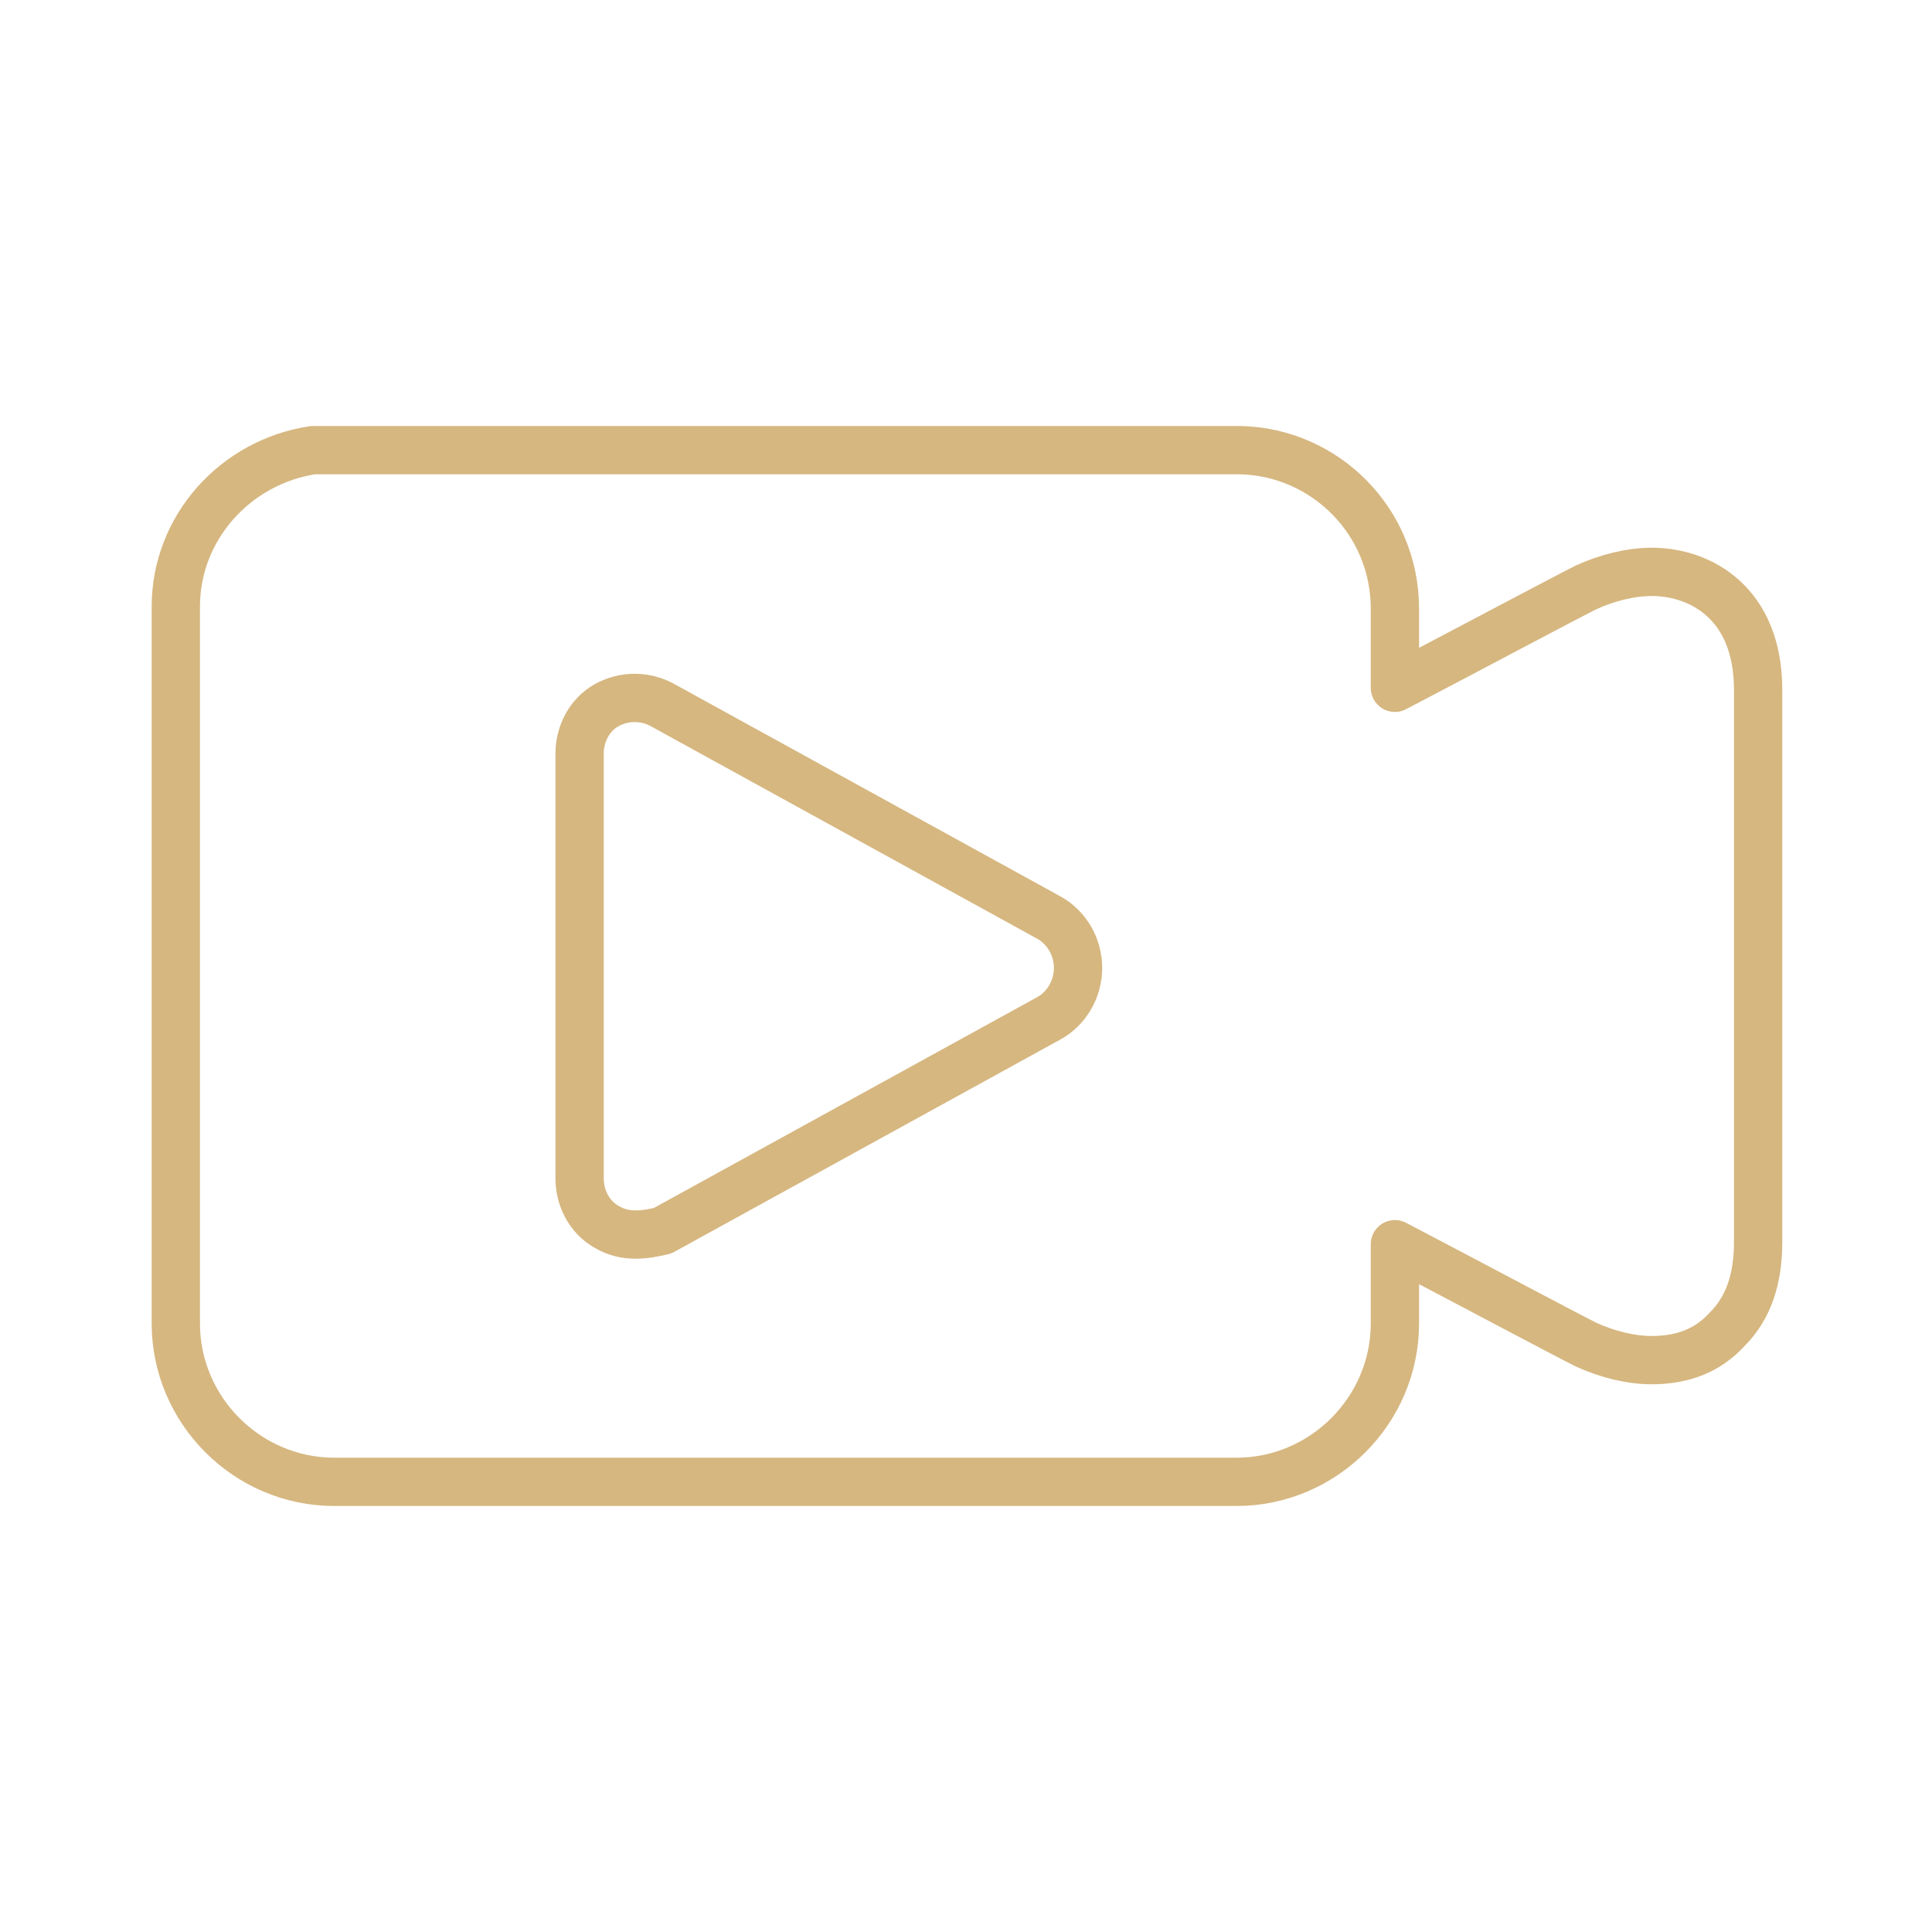
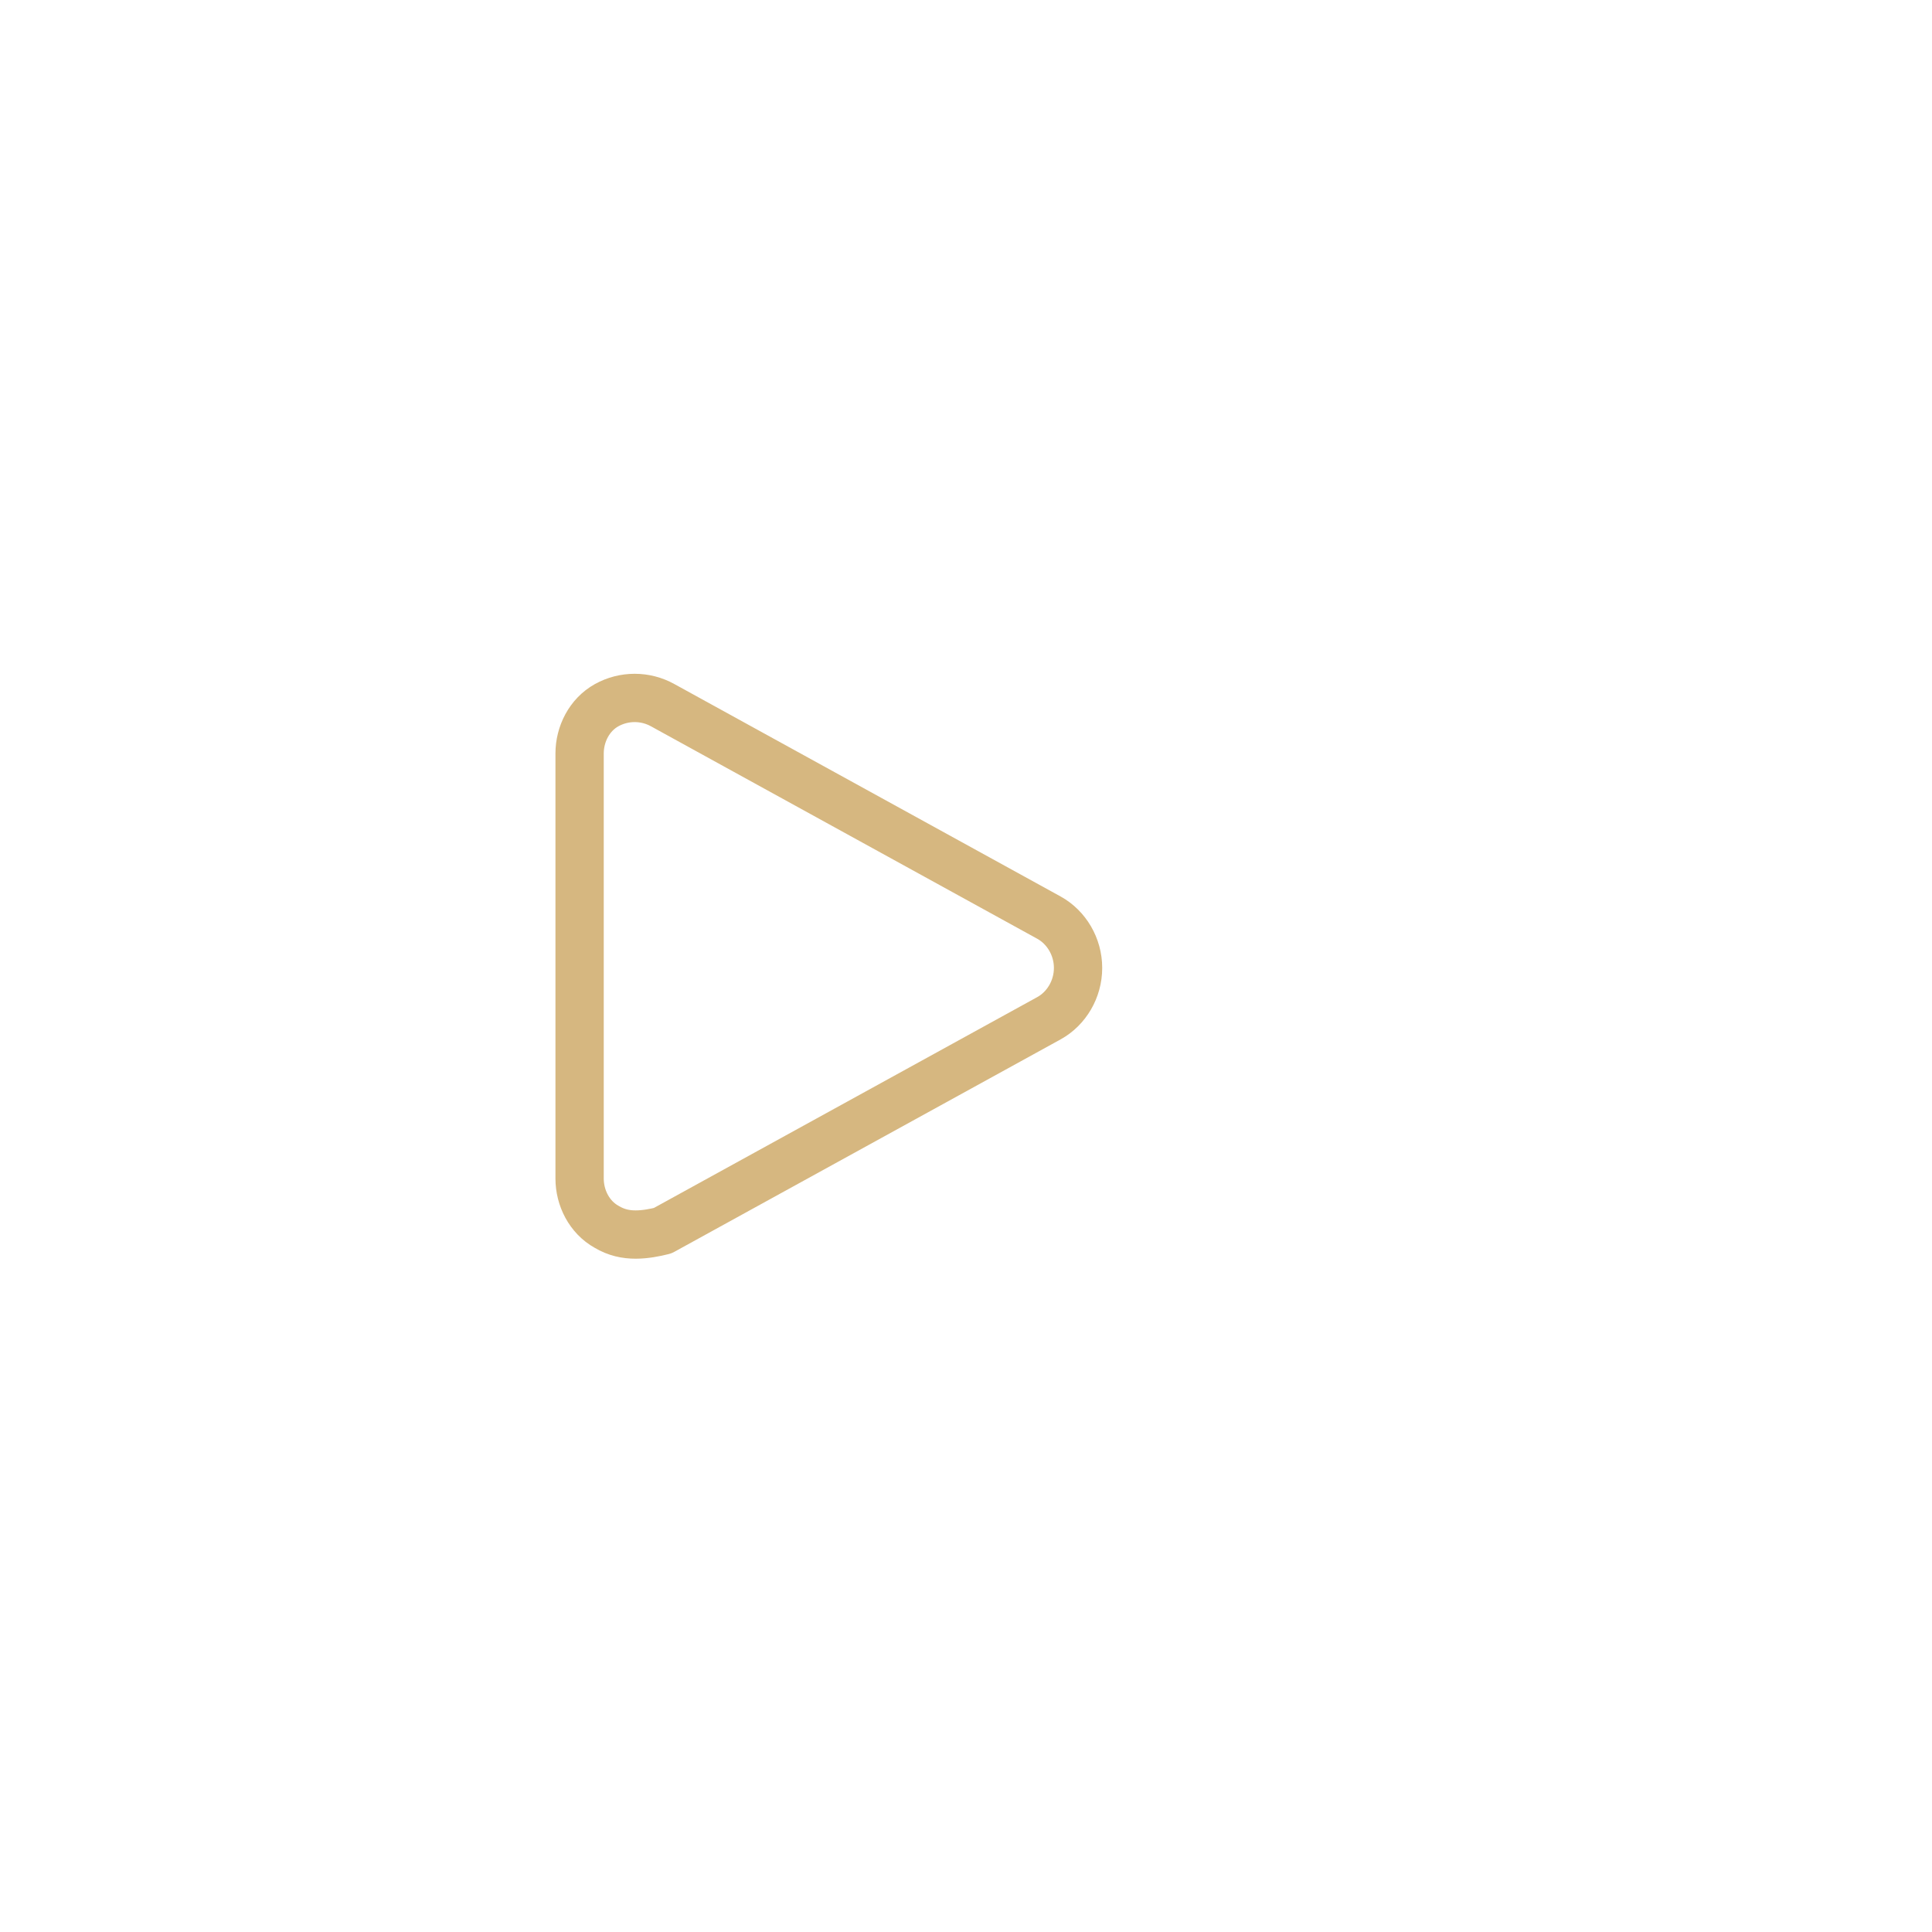
<svg xmlns="http://www.w3.org/2000/svg" version="1.1" id="Layer_1" x="0px" y="0px" viewBox="0 0 100 100" style="enable-background:new 0 0 100 100;" xml:space="preserve">
  <style type="text/css">
	.st0{fill:none;stroke:#D6B780;stroke-width:2.5;stroke-linecap:round;stroke-linejoin:round;stroke-miterlimit:10;}
	.st1{fill:none;stroke:#D6B780;stroke-miterlimit:10;}
	.st2{fill:#D6B780;}
</style>
  <g>
    <path class="st0" d="M32.9,63.9c-0.5,0-1-0.1-1.5-0.4C30.5,63,30,62,30,61V39c0-1,0.5-2,1.4-2.5c0.9-0.5,2-0.5,2.9,0l20,11   c0.9,0.5,1.5,1.5,1.5,2.6c0,1.1-0.6,2.1-1.5,2.6l-20,11C33.9,63.8,33.4,63.9,32.9,63.9z" />
-     <path class="st0" d="M85.5,29.6c-1.1,0-2.3,0.3-3.4,0.8c-1.2,0.6-5.7,3-9.9,5.2v-4.1c0-4.5-3.6-8.1-8-8.2h-48c-4,0.6-7.1,4-7.1,8.1   v37.1c0,4.5,3.7,8.2,8.2,8.2h46.7c4.5,0,8.2-3.7,8.2-8.2v-4.1c4.2,2.2,8.7,4.6,9.9,5.2c1.1,0.5,2.3,0.8,3.4,0.8   c1.6,0,2.9-0.5,3.9-1.6c1.1-1.1,1.6-2.6,1.6-4.5V35.7C91,31.2,88,29.6,85.5,29.6z" />
  </g>
</svg>